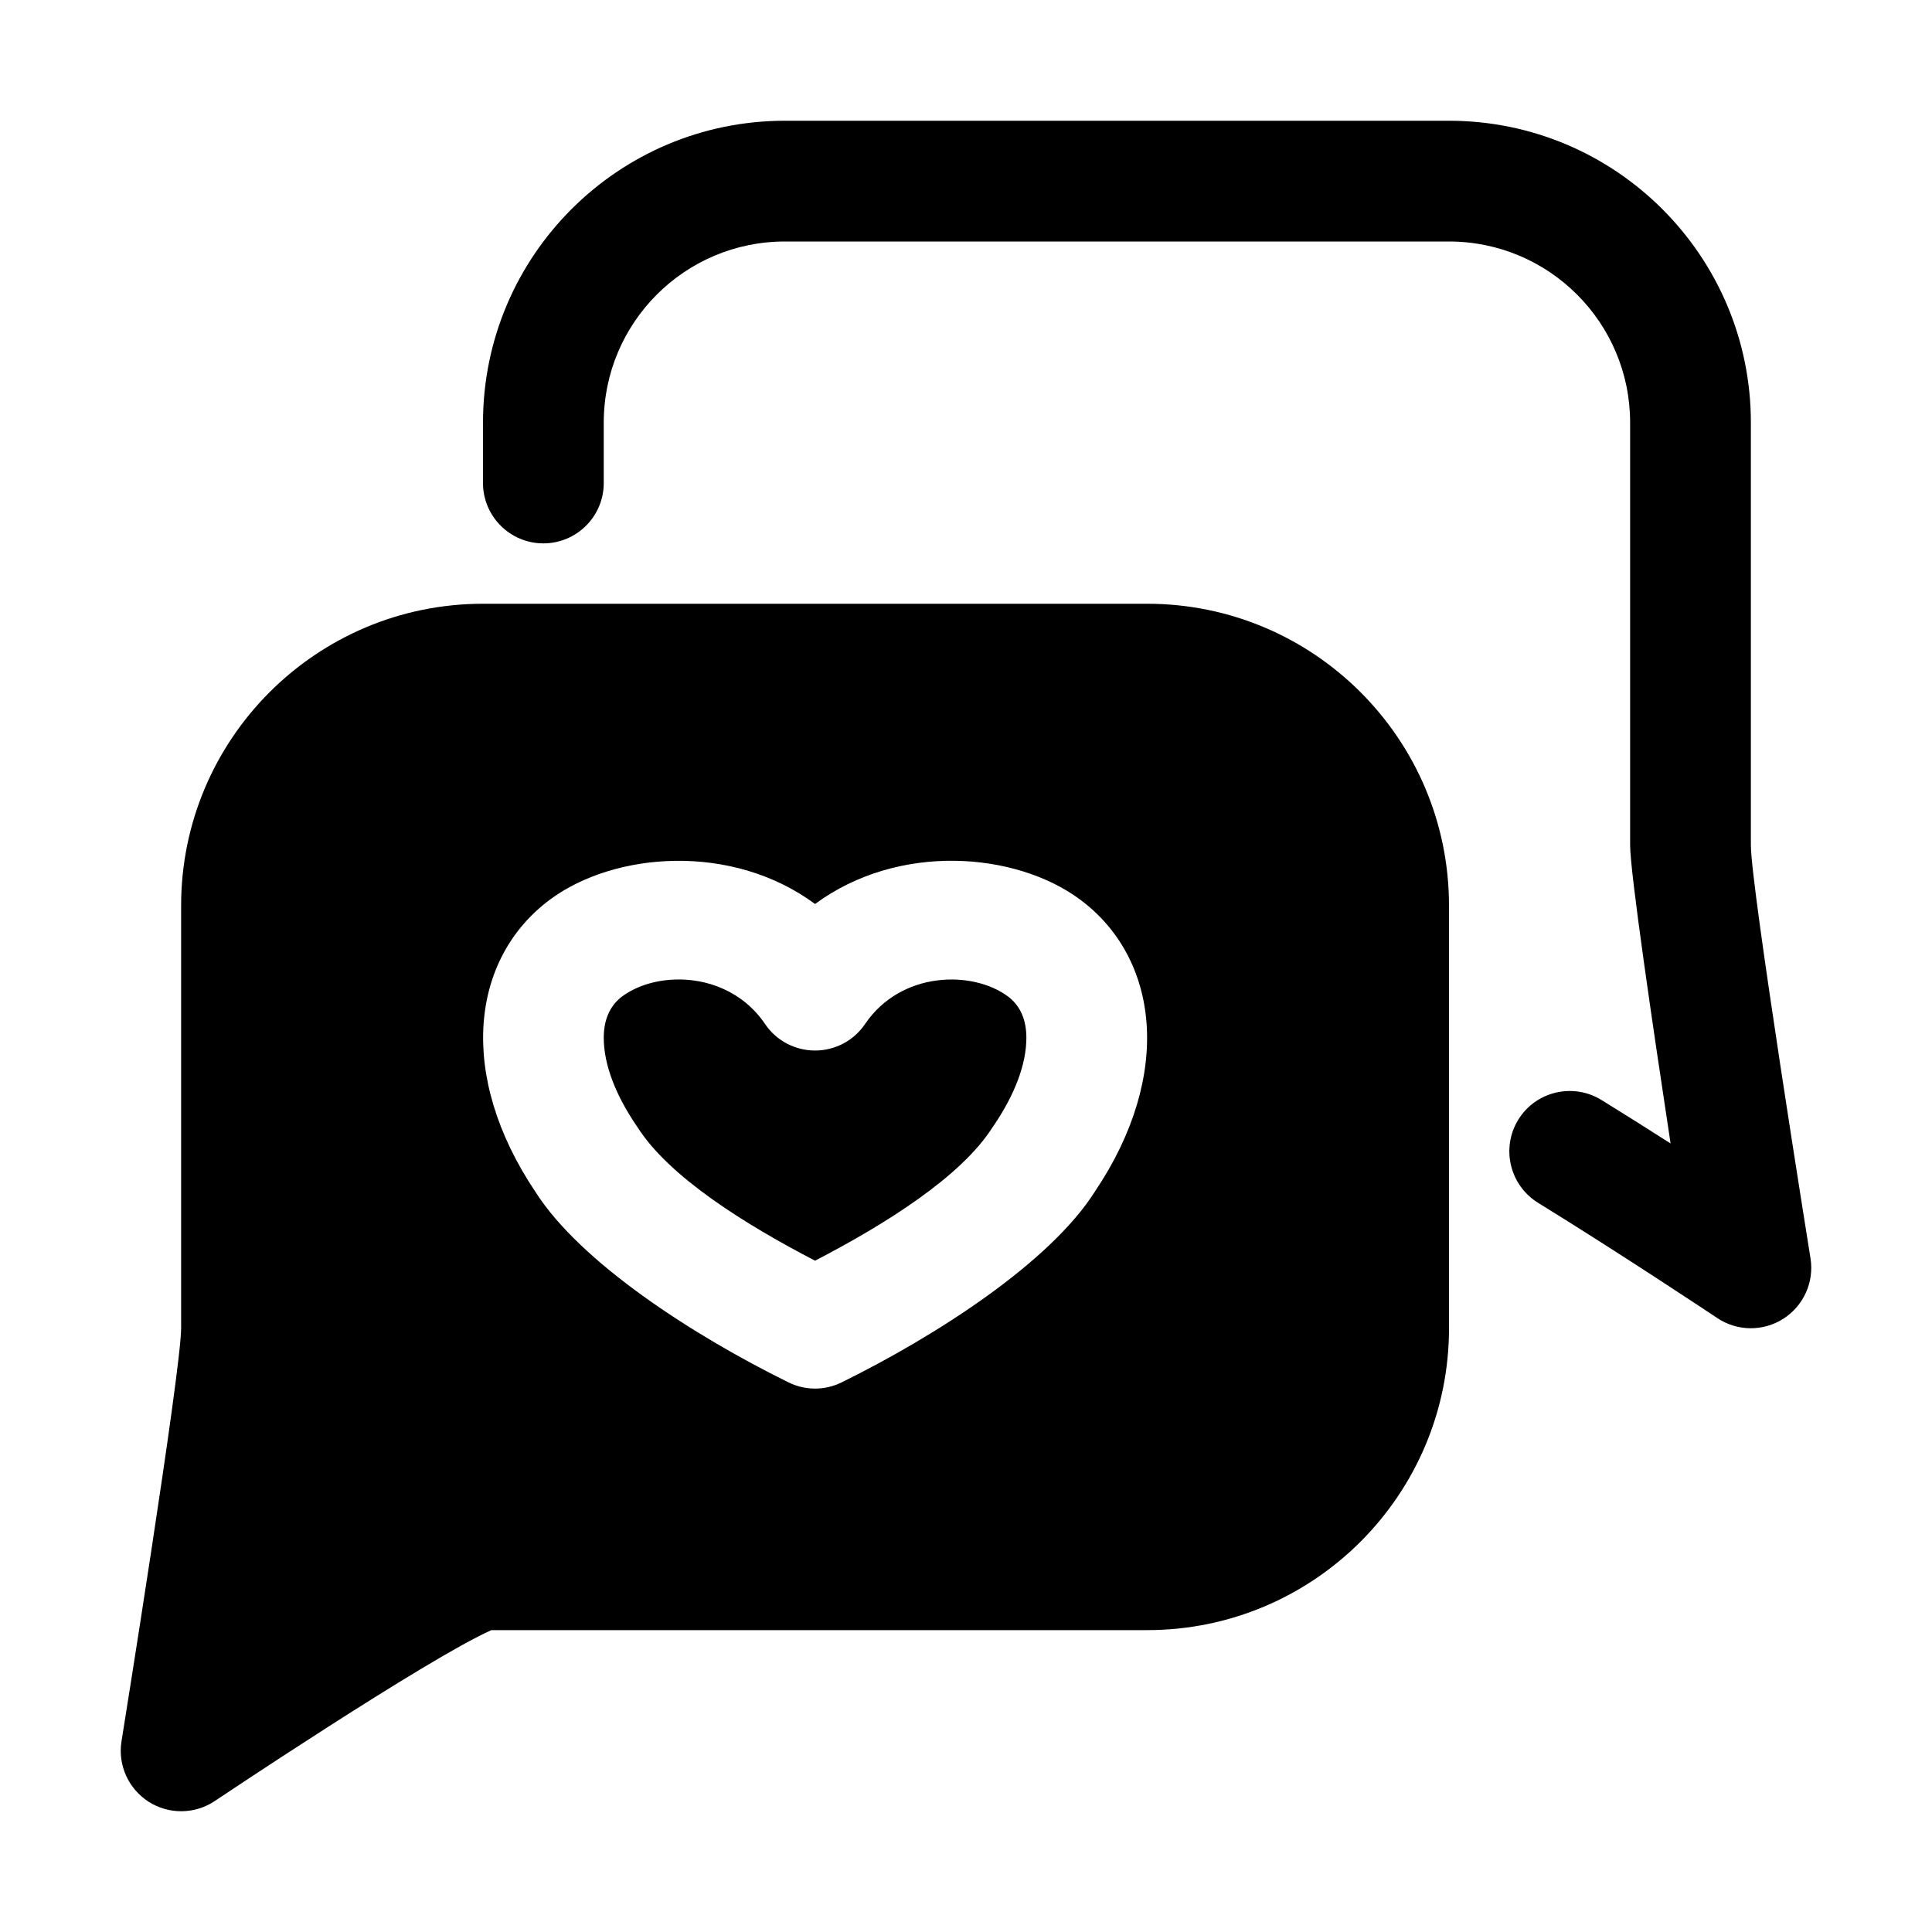
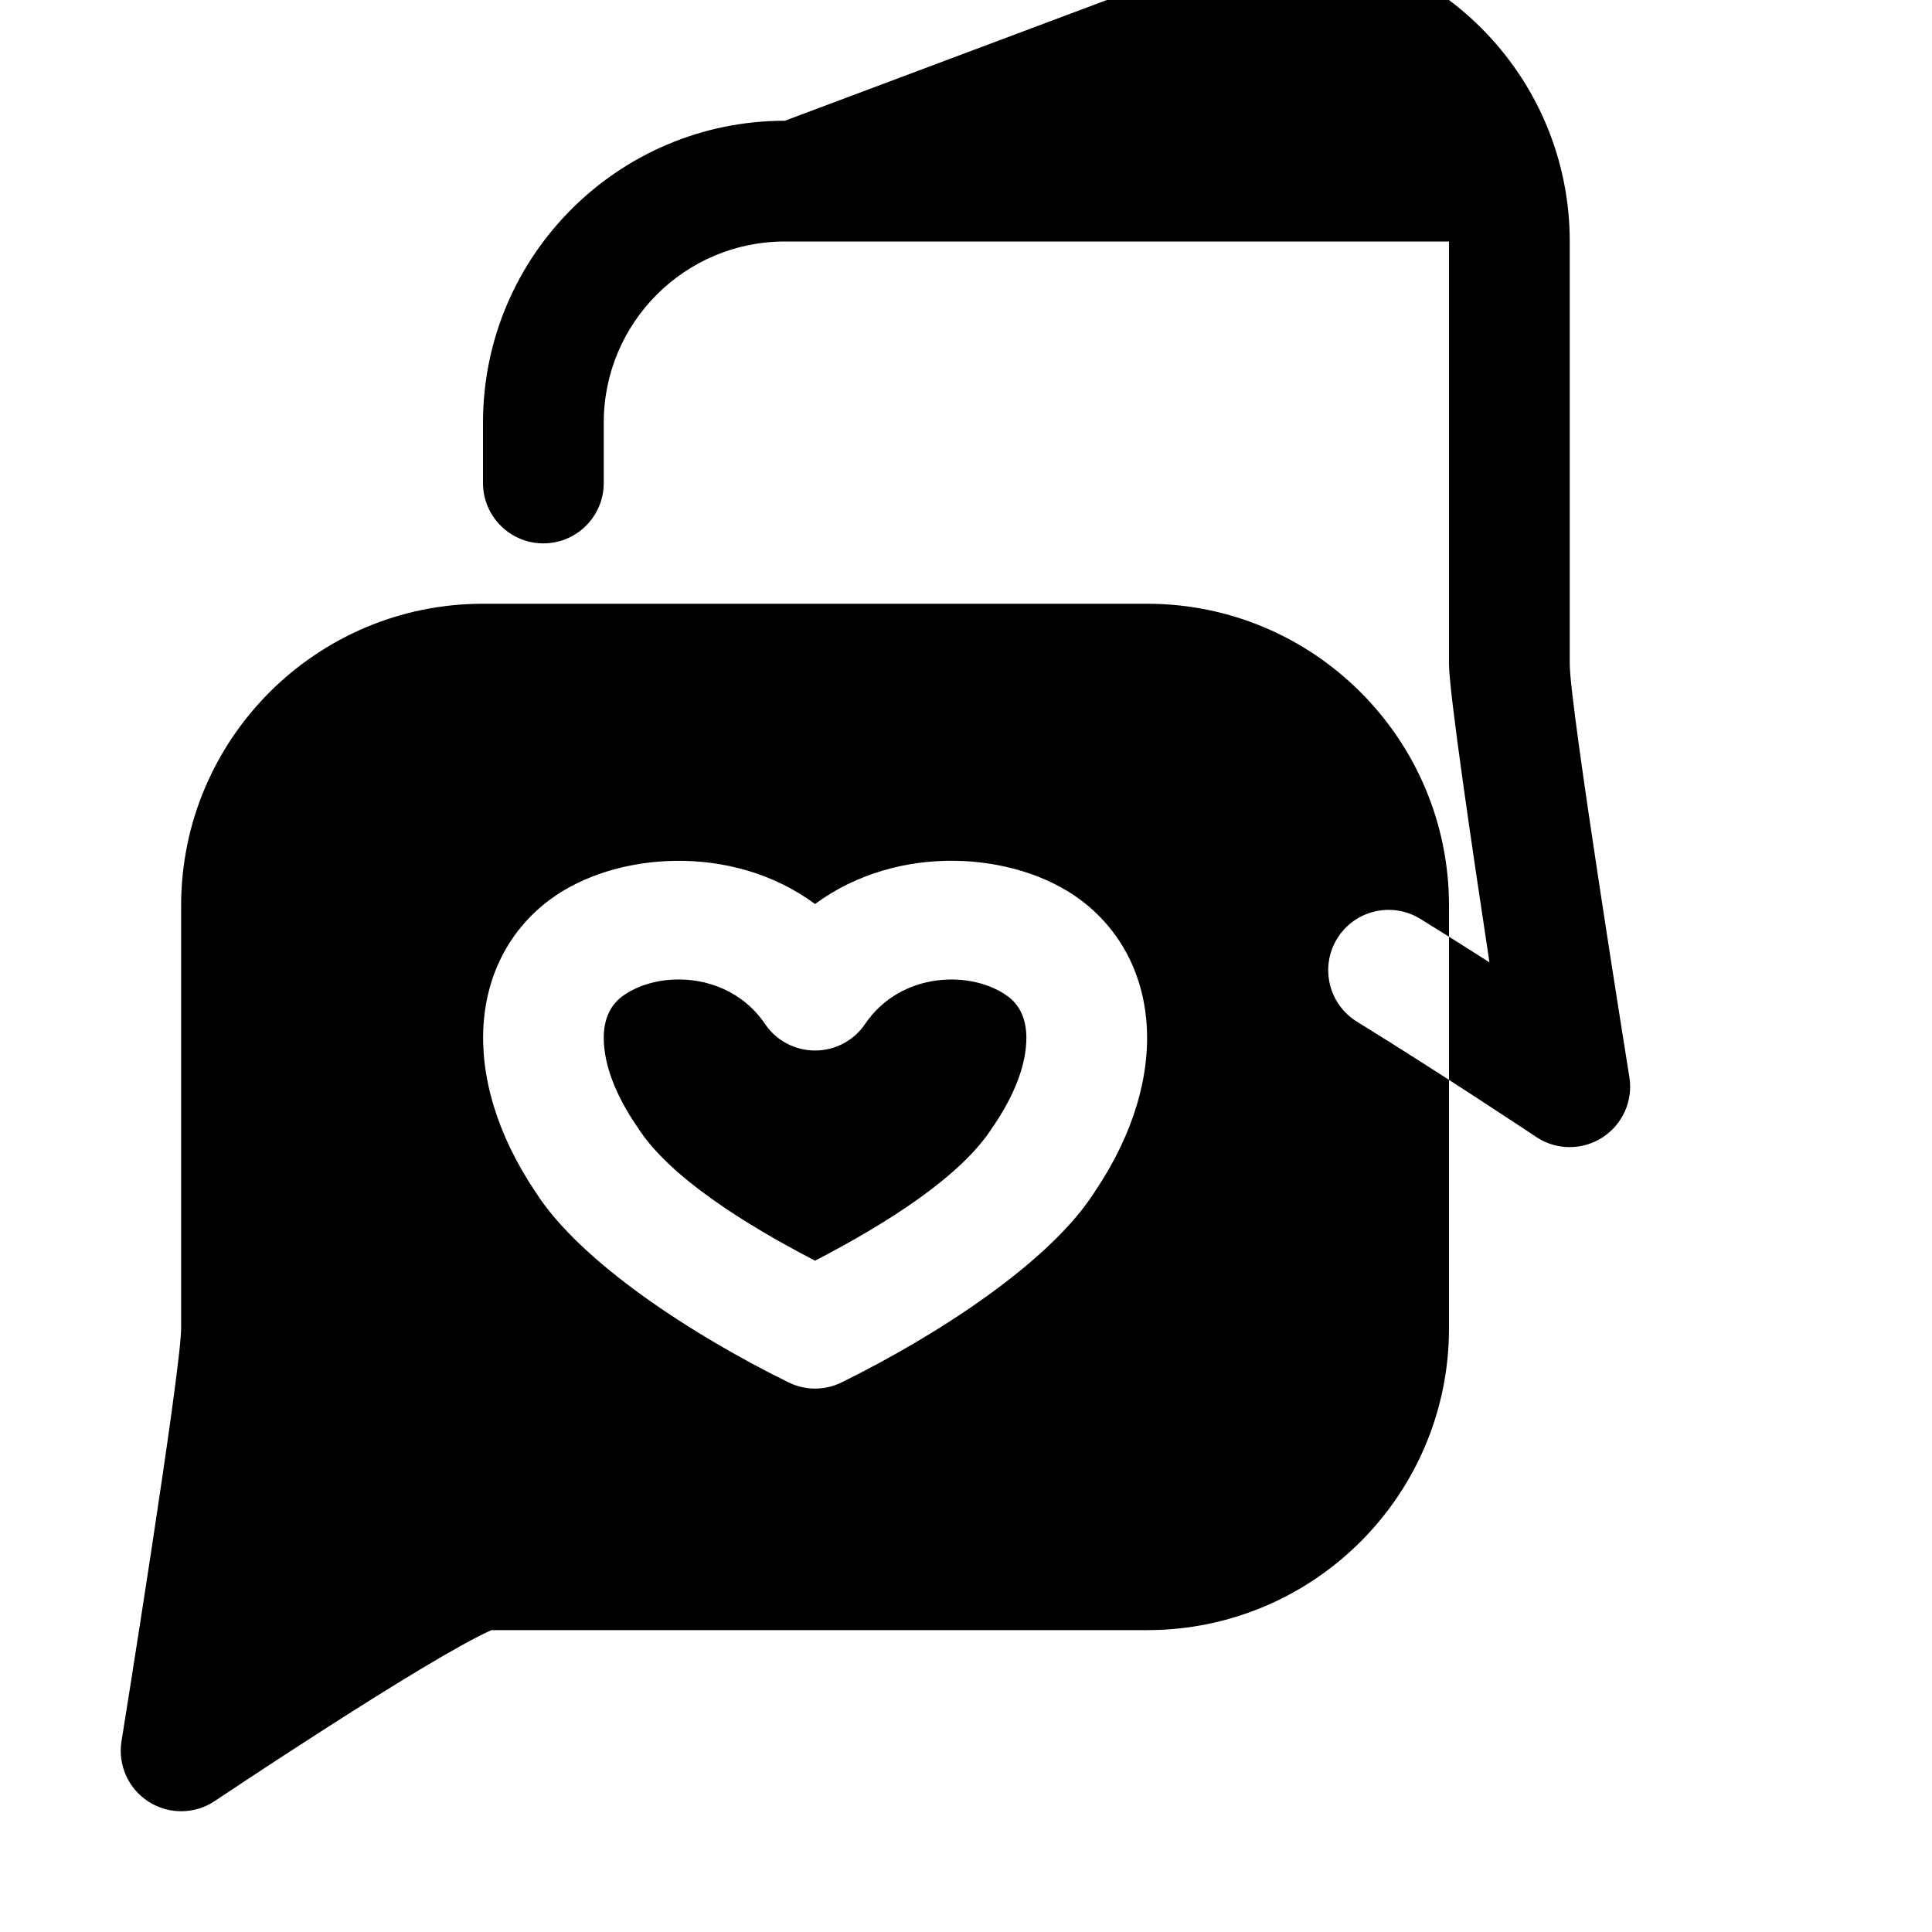
<svg xmlns="http://www.w3.org/2000/svg" width="512" viewBox="0 0 32 32" stroke-miterlimit="2" stroke-linejoin="round" height="512" fill-rule="evenodd" clip-rule="evenodd">
  <g id="Icon">
-     <path d="m13 2c-2.76 0-5 2.24-5 5v1c0 .552.448 1 1 1s1-.448 1-1v-1c0-1.656 1.344-3 3-3h11c1.656 0 3 1.344 3 3v7c0 .445.376 3.006.67 4.939-.373-.239-.767-.486-1.145-.72-.47-.289-1.088-.144-1.377.326-.29.47-.142 1.088.327 1.377 1.385.853 2.97 1.91 2.97 1.91.33.22.759.224 1.094.01.334-.215.511-.606.449-.998 0 0-.988-6.145-.988-6.844v-7c0-2.76-2.24-5-5-5zm-5 8c-2.76 0-5 2.24-5 5v7c0 .699-.988 6.844-.988 6.844-.062.392.115.783.449.998.335.214.764.21 1.094-.01 0 0 3.517-2.357 4.584-2.832h10.861c2.76 0 5-2.24 5-5v-7c0-2.76-2.24-5-5-5zm3.189 4.258c.791-.01 1.62.205 2.311.715 1.383-1.02 3.321-.863 4.385-.077 1.315.972 1.551 2.907.25 4.84-.74 1.169-2.611 2.38-4.194 3.16-.279.138-.603.138-.882 0-1.578-.777-3.441-1.982-4.186-3.148-1.309-1.945-1.073-3.88.242-4.852.532-.393 1.284-.628 2.074-.638zm-.031 1.967c-.326.014-.631.115-.853.279-.215.16-.305.406-.305.684 0 .444.195.944.539 1.453.006.008.012.017.018.025.519.824 1.785 1.614 2.943 2.215 1.158-.601 2.424-1.391 2.943-2.215.006-.008.012-.017.018-.025.344-.509.539-1.009.539-1.453 0-.278-.09-.524-.305-.684-.593-.438-1.774-.418-2.367.457-.186.275-.496.439-.828.439s-.643-.164-.828-.439c-.371-.547-.971-.761-1.514-.736z" id="path837" />
+     <path d="m13 2c-2.76 0-5 2.24-5 5v1c0 .552.448 1 1 1s1-.448 1-1v-1c0-1.656 1.344-3 3-3h11v7c0 .445.376 3.006.67 4.939-.373-.239-.767-.486-1.145-.72-.47-.289-1.088-.144-1.377.326-.29.47-.142 1.088.327 1.377 1.385.853 2.97 1.91 2.97 1.91.33.22.759.224 1.094.01.334-.215.511-.606.449-.998 0 0-.988-6.145-.988-6.844v-7c0-2.76-2.24-5-5-5zm-5 8c-2.76 0-5 2.24-5 5v7c0 .699-.988 6.844-.988 6.844-.062.392.115.783.449.998.335.214.764.21 1.094-.01 0 0 3.517-2.357 4.584-2.832h10.861c2.76 0 5-2.24 5-5v-7c0-2.76-2.24-5-5-5zm3.189 4.258c.791-.01 1.62.205 2.311.715 1.383-1.02 3.321-.863 4.385-.077 1.315.972 1.551 2.907.25 4.84-.74 1.169-2.611 2.38-4.194 3.16-.279.138-.603.138-.882 0-1.578-.777-3.441-1.982-4.186-3.148-1.309-1.945-1.073-3.88.242-4.852.532-.393 1.284-.628 2.074-.638zm-.031 1.967c-.326.014-.631.115-.853.279-.215.16-.305.406-.305.684 0 .444.195.944.539 1.453.006.008.012.017.018.025.519.824 1.785 1.614 2.943 2.215 1.158-.601 2.424-1.391 2.943-2.215.006-.008.012-.017.018-.025.344-.509.539-1.009.539-1.453 0-.278-.09-.524-.305-.684-.593-.438-1.774-.418-2.367.457-.186.275-.496.439-.828.439s-.643-.164-.828-.439c-.371-.547-.971-.761-1.514-.736z" id="path837" />
  </g>
</svg>